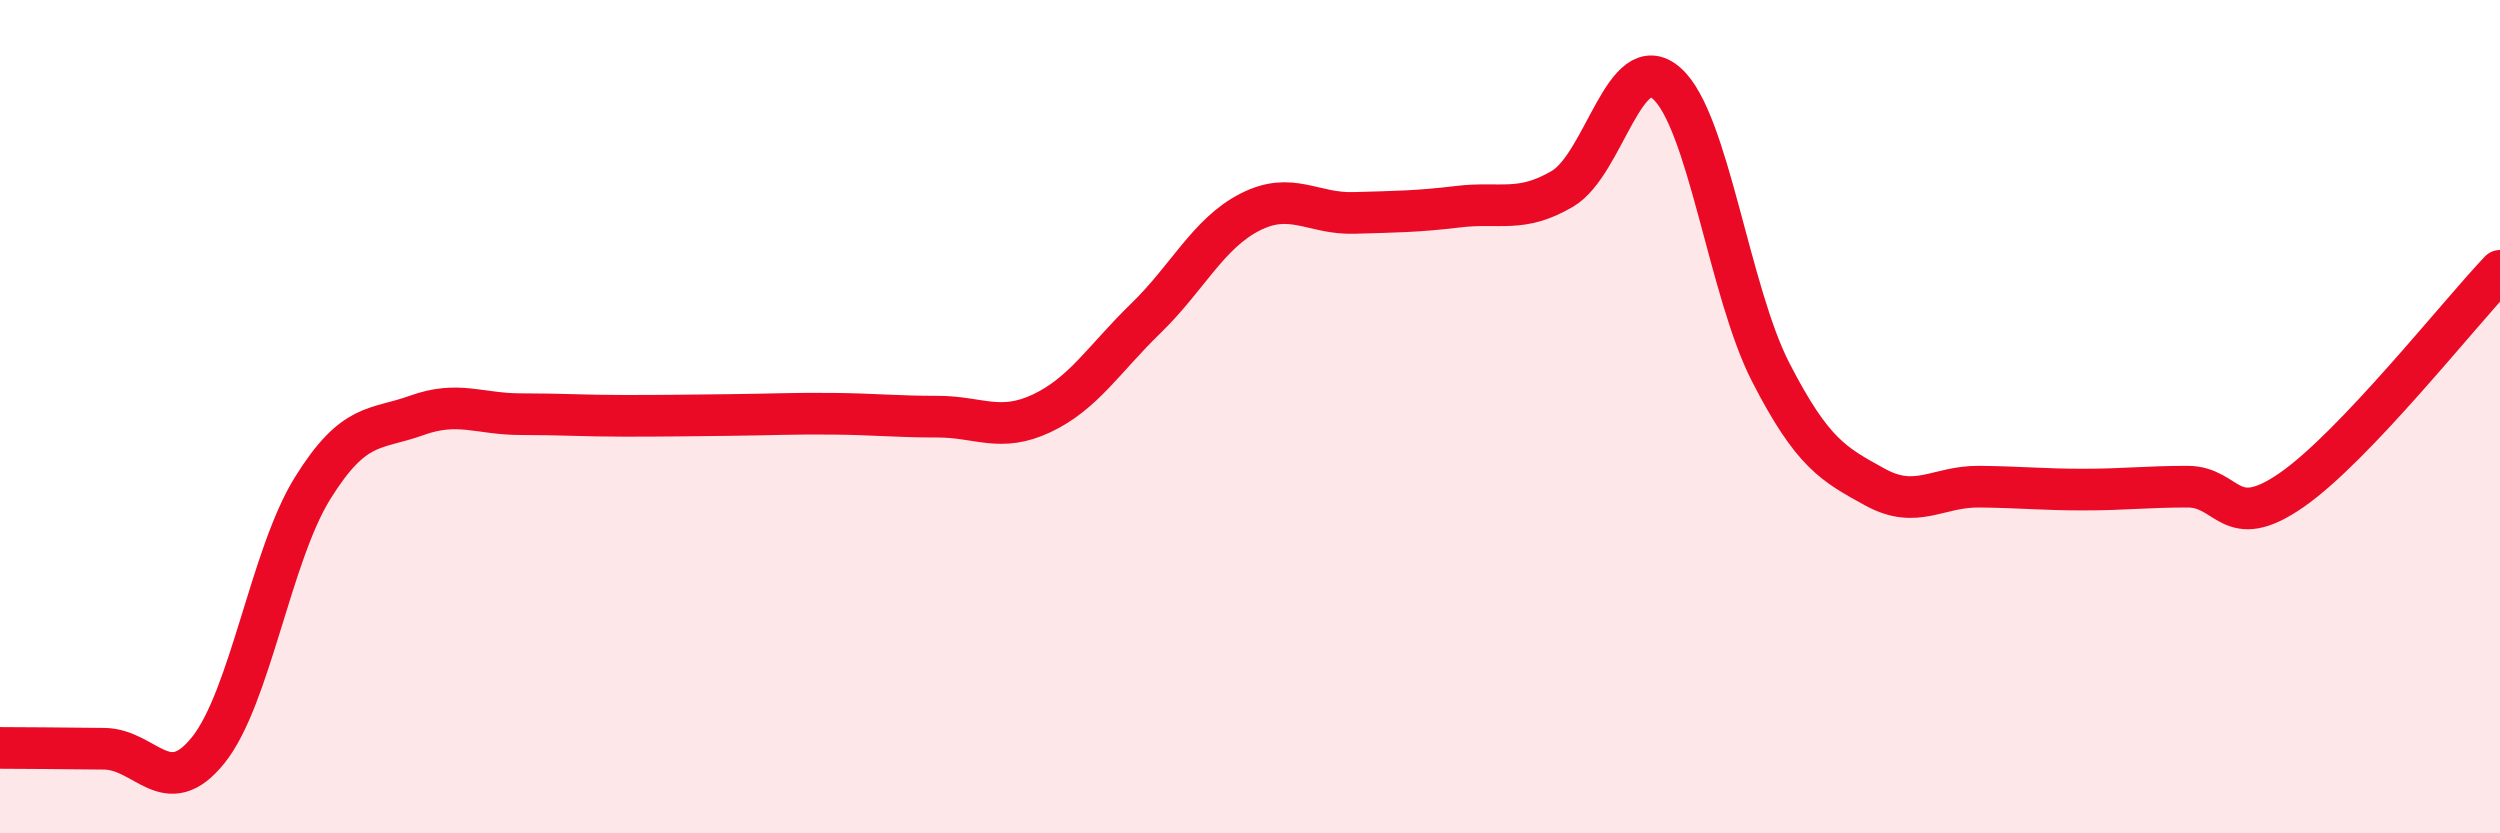
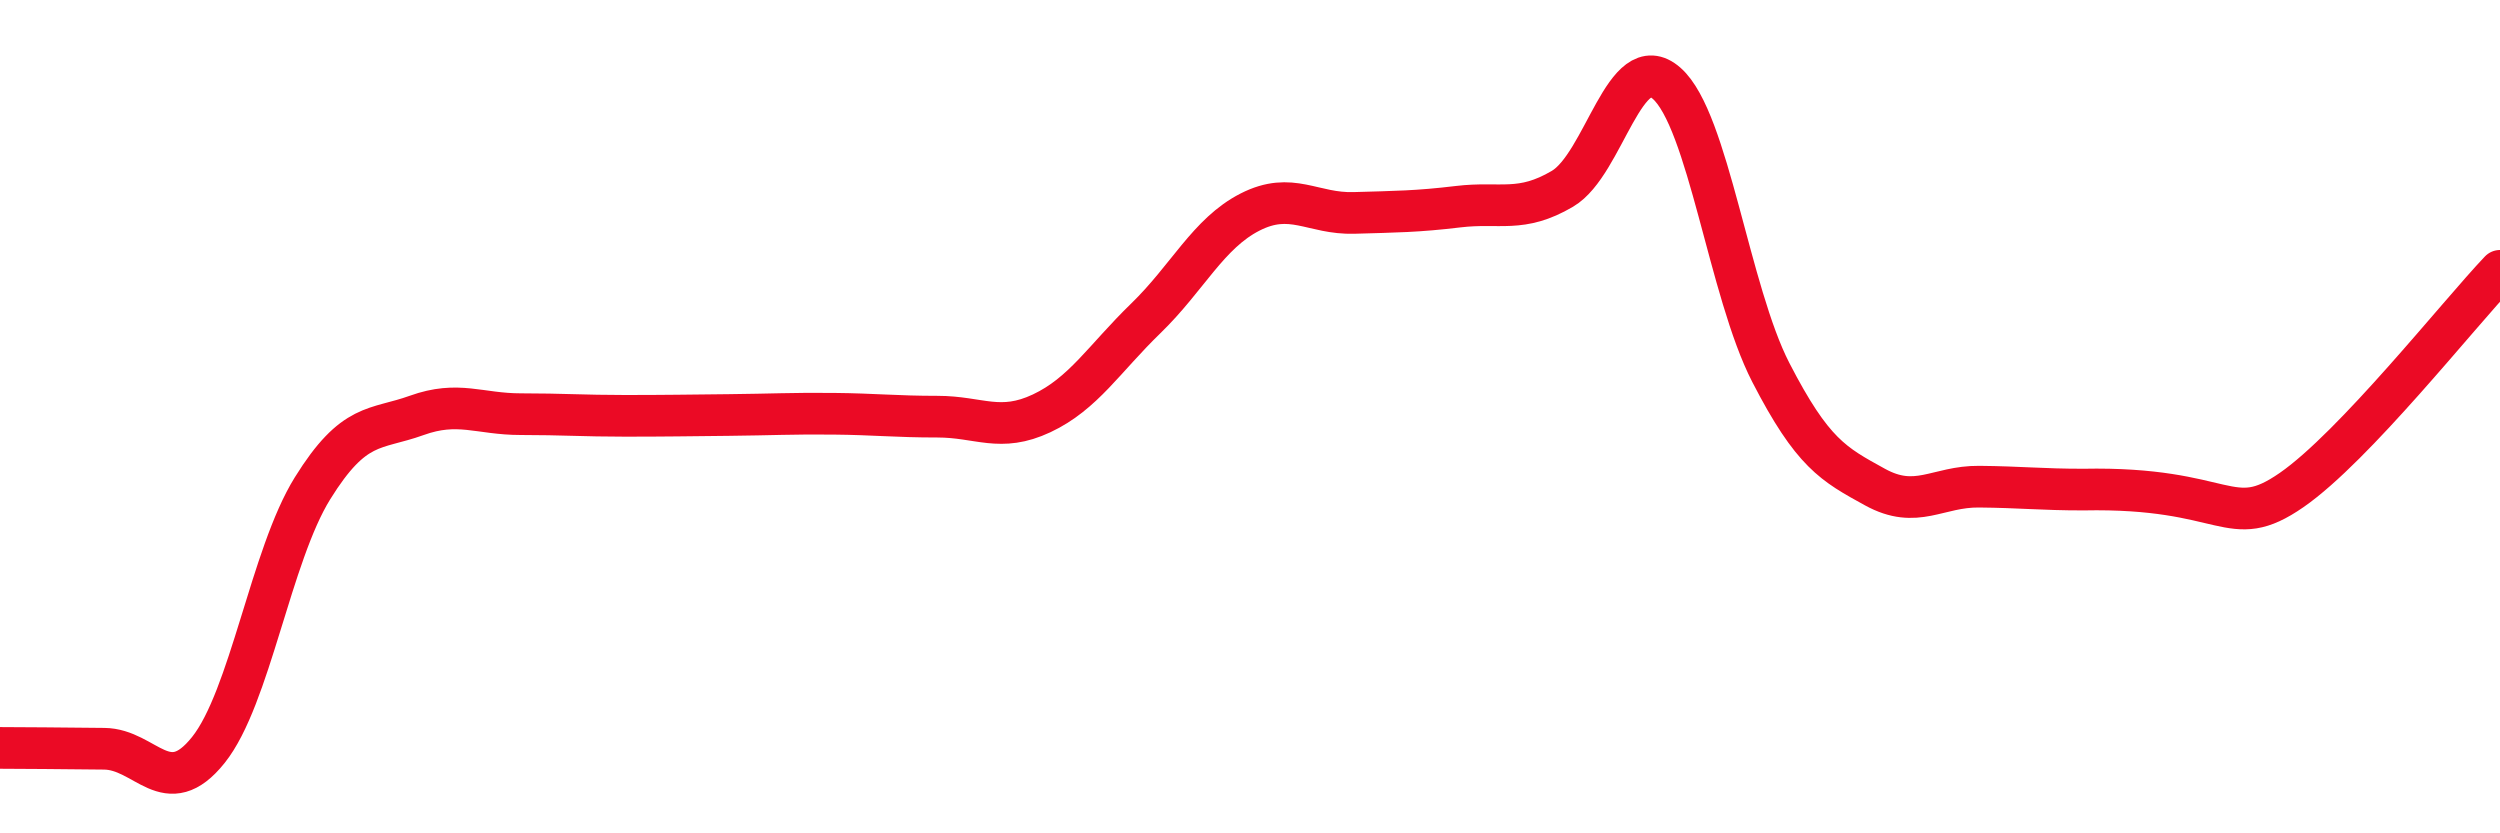
<svg xmlns="http://www.w3.org/2000/svg" width="60" height="20" viewBox="0 0 60 20">
-   <path d="M 0,17.95 C 0.5,17.95 1.5,17.96 2.5,17.97 C 3.5,17.98 4,19.25 5,18 C 6,16.75 6.5,13.33 7.5,11.72 C 8.5,10.11 9,10.33 10,9.97 C 11,9.61 11.5,9.94 12.5,9.94 C 13.5,9.94 14,9.98 15,9.98 C 16,9.98 16.5,9.97 17.5,9.96 C 18.5,9.95 19,9.92 20,9.93 C 21,9.94 21.5,10 22.5,10 C 23.5,10 24,10.39 25,9.92 C 26,9.45 26.5,8.61 27.5,7.64 C 28.5,6.67 29,5.6 30,5.09 C 31,4.58 31.5,5.14 32.5,5.11 C 33.5,5.08 34,5.08 35,4.96 C 36,4.84 36.5,5.12 37.5,4.53 C 38.5,3.94 39,1.12 40,2 C 41,2.88 41.5,7 42.5,8.94 C 43.5,10.88 44,11.14 45,11.69 C 46,12.24 46.5,11.67 47.5,11.68 C 48.5,11.69 49,11.75 50,11.75 C 51,11.75 51.5,11.68 52.5,11.68 C 53.5,11.68 53.5,12.8 55,11.76 C 56.5,10.72 59,7.55 60,6.5L60 20L0 20Z" fill="#EB0A25" opacity="0.1" stroke-linecap="round" stroke-linejoin="round" />
-   <path d="M 0,17.95 C 0.5,17.95 1.5,17.96 2.5,17.97 C 3.5,17.98 4,19.25 5,18 C 6,16.75 6.5,13.33 7.5,11.72 C 8.5,10.11 9,10.33 10,9.97 C 11,9.61 11.5,9.94 12.5,9.94 C 13.5,9.94 14,9.98 15,9.98 C 16,9.98 16.5,9.97 17.5,9.96 C 18.5,9.95 19,9.92 20,9.93 C 21,9.94 21.5,10 22.5,10 C 23.5,10 24,10.39 25,9.92 C 26,9.45 26.5,8.61 27.5,7.64 C 28.5,6.67 29,5.6 30,5.09 C 31,4.58 31.5,5.14 32.5,5.11 C 33.5,5.08 34,5.08 35,4.96 C 36,4.84 36.5,5.12 37.5,4.53 C 38.5,3.94 39,1.12 40,2 C 41,2.88 41.5,7 42.5,8.94 C 43.5,10.88 44,11.14 45,11.69 C 46,12.24 46.5,11.67 47.5,11.68 C 48.5,11.69 49,11.75 50,11.75 C 51,11.75 51.5,11.68 52.5,11.68 C 53.5,11.68 53.5,12.8 55,11.76 C 56.5,10.72 59,7.55 60,6.5" stroke="#EB0A25" stroke-width="1" fill="none" stroke-linecap="round" stroke-linejoin="round" />
+   <path d="M 0,17.95 C 0.5,17.95 1.5,17.96 2.5,17.97 C 3.5,17.98 4,19.25 5,18 C 6,16.75 6.5,13.33 7.5,11.72 C 8.5,10.11 9,10.33 10,9.97 C 11,9.61 11.5,9.94 12.5,9.94 C 13.5,9.94 14,9.98 15,9.98 C 16,9.98 16.5,9.97 17.5,9.96 C 18.5,9.95 19,9.92 20,9.93 C 21,9.94 21.5,10 22.5,10 C 23.5,10 24,10.39 25,9.92 C 26,9.45 26.5,8.61 27.5,7.64 C 28.5,6.67 29,5.6 30,5.09 C 31,4.58 31.5,5.14 32.5,5.11 C 33.5,5.08 34,5.08 35,4.96 C 36,4.84 36.5,5.12 37.5,4.53 C 38.5,3.94 39,1.12 40,2 C 41,2.88 41.5,7 42.5,8.94 C 43.5,10.88 44,11.14 45,11.69 C 46,12.24 46.5,11.67 47.5,11.68 C 48.5,11.69 49,11.75 50,11.75 C 53.5,11.68 53.5,12.8 55,11.76 C 56.5,10.72 59,7.55 60,6.5" stroke="#EB0A25" stroke-width="1" fill="none" stroke-linecap="round" stroke-linejoin="round" />
</svg>